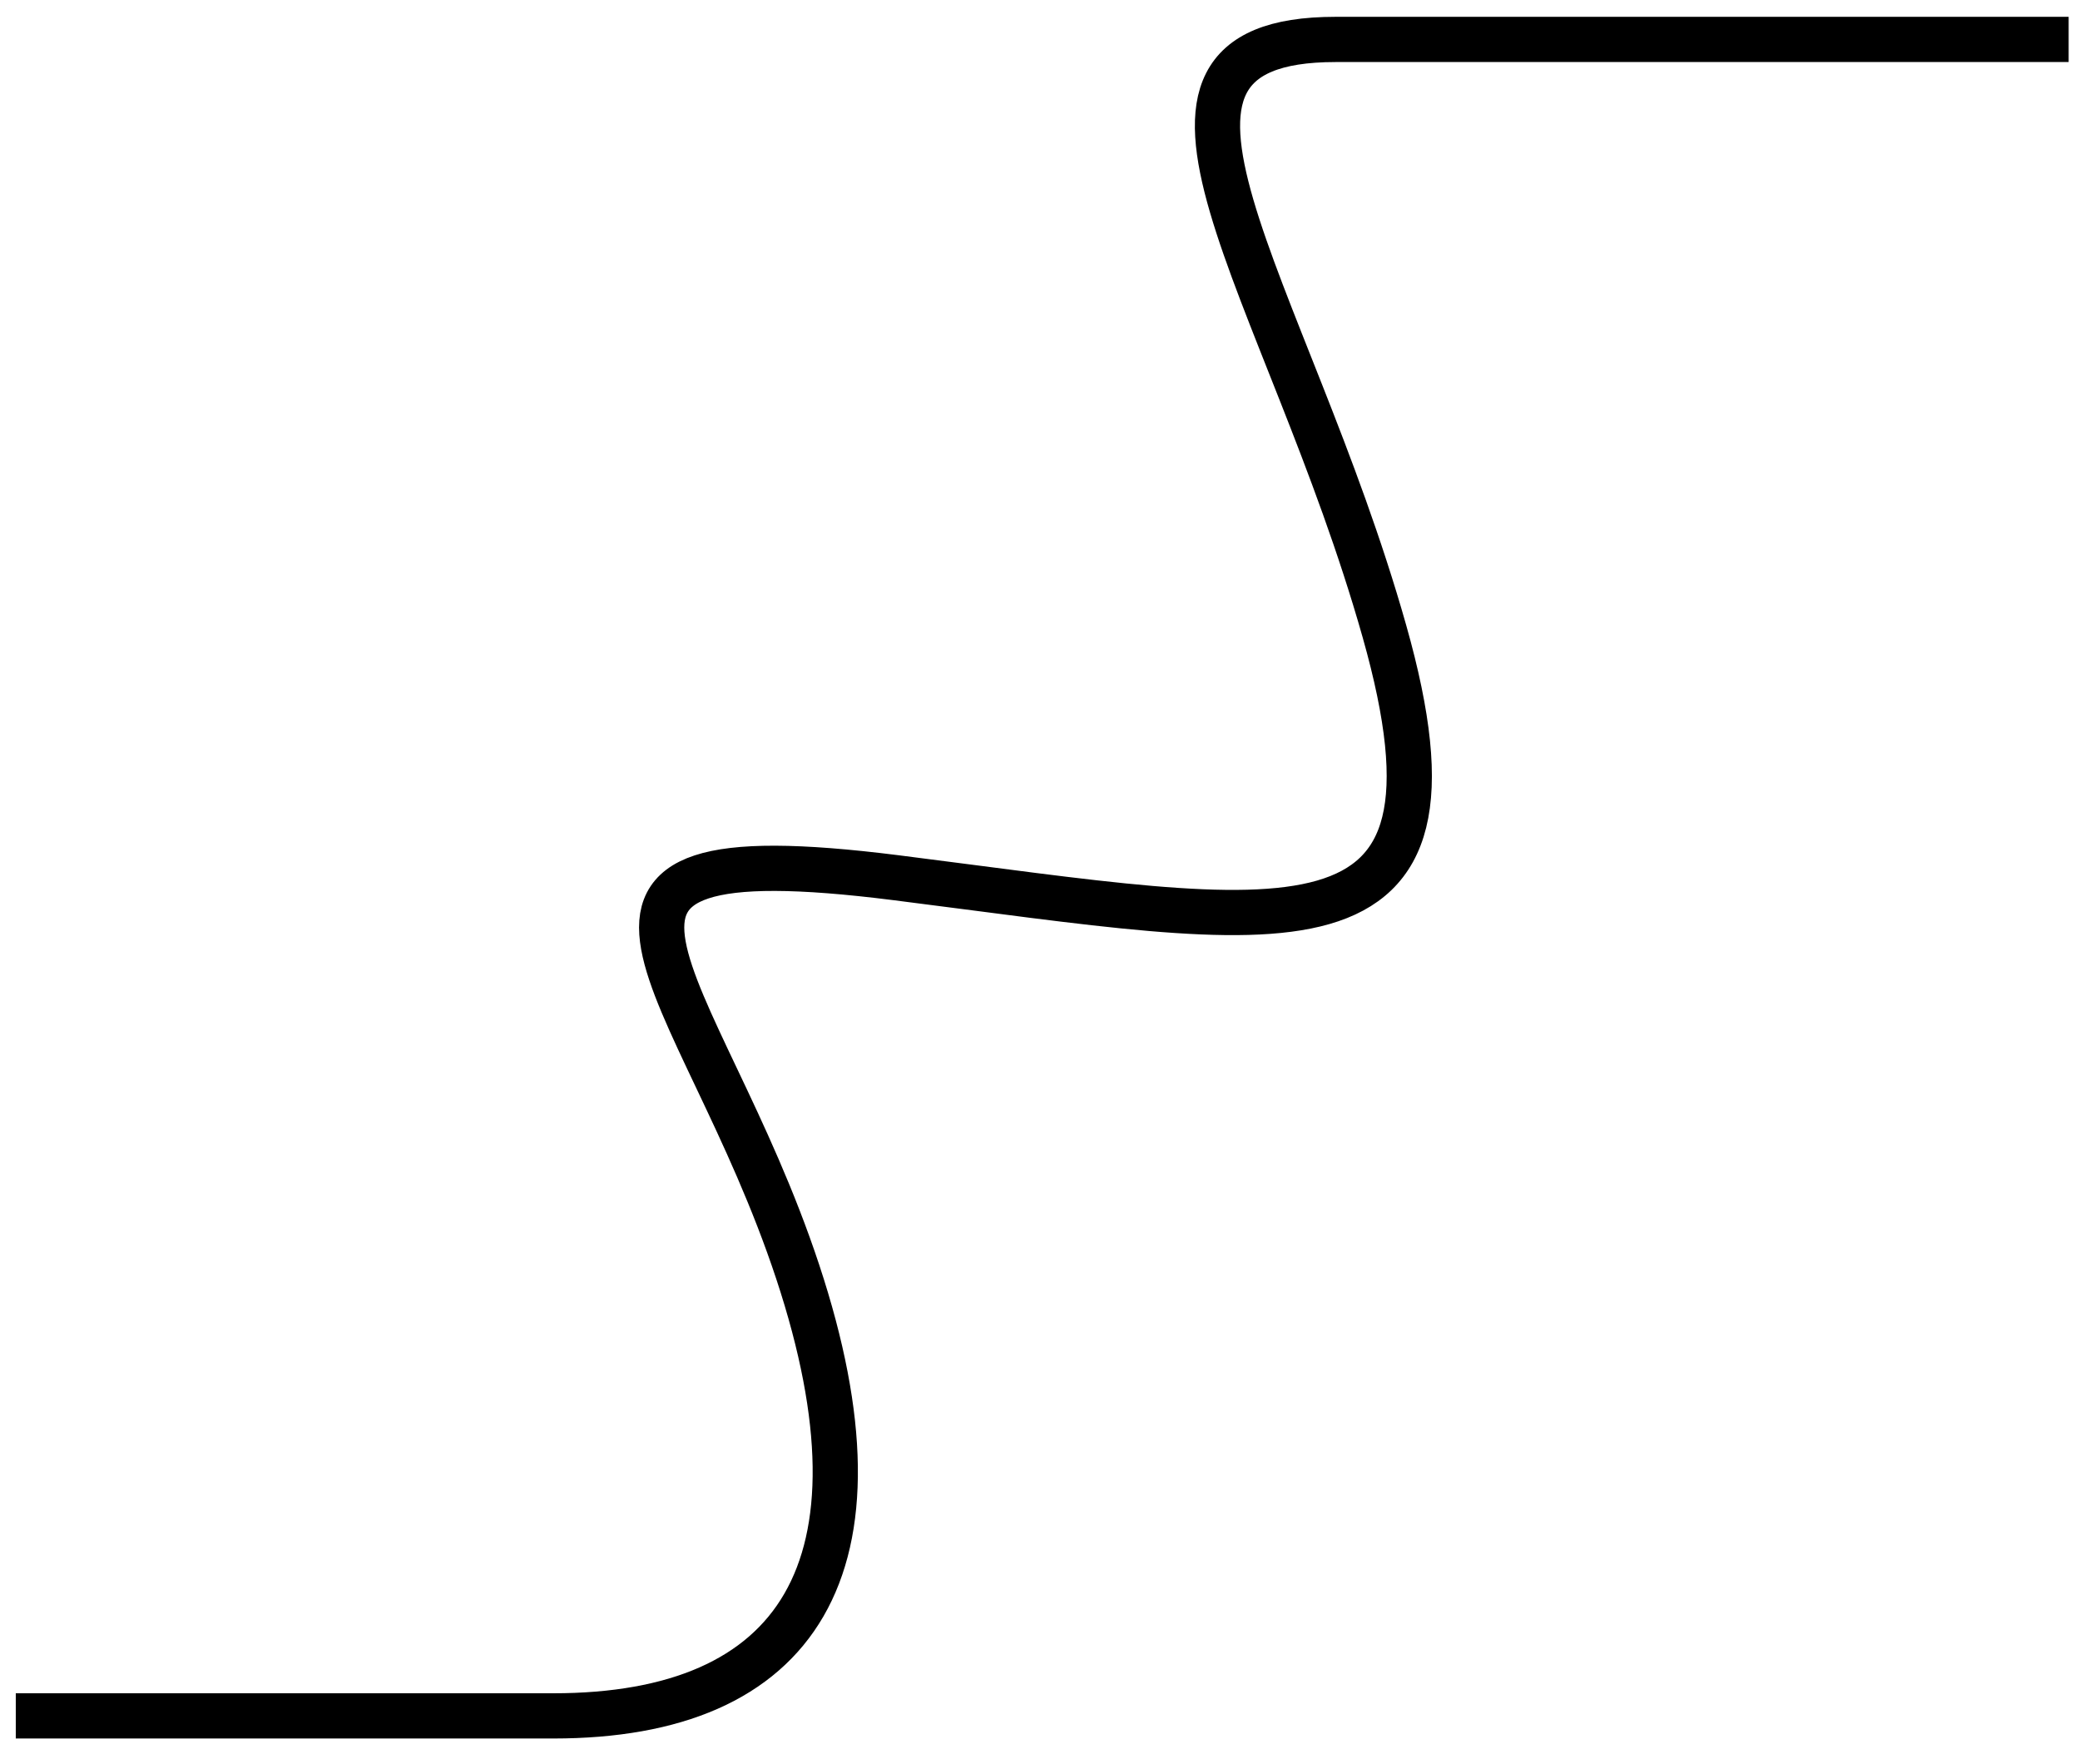
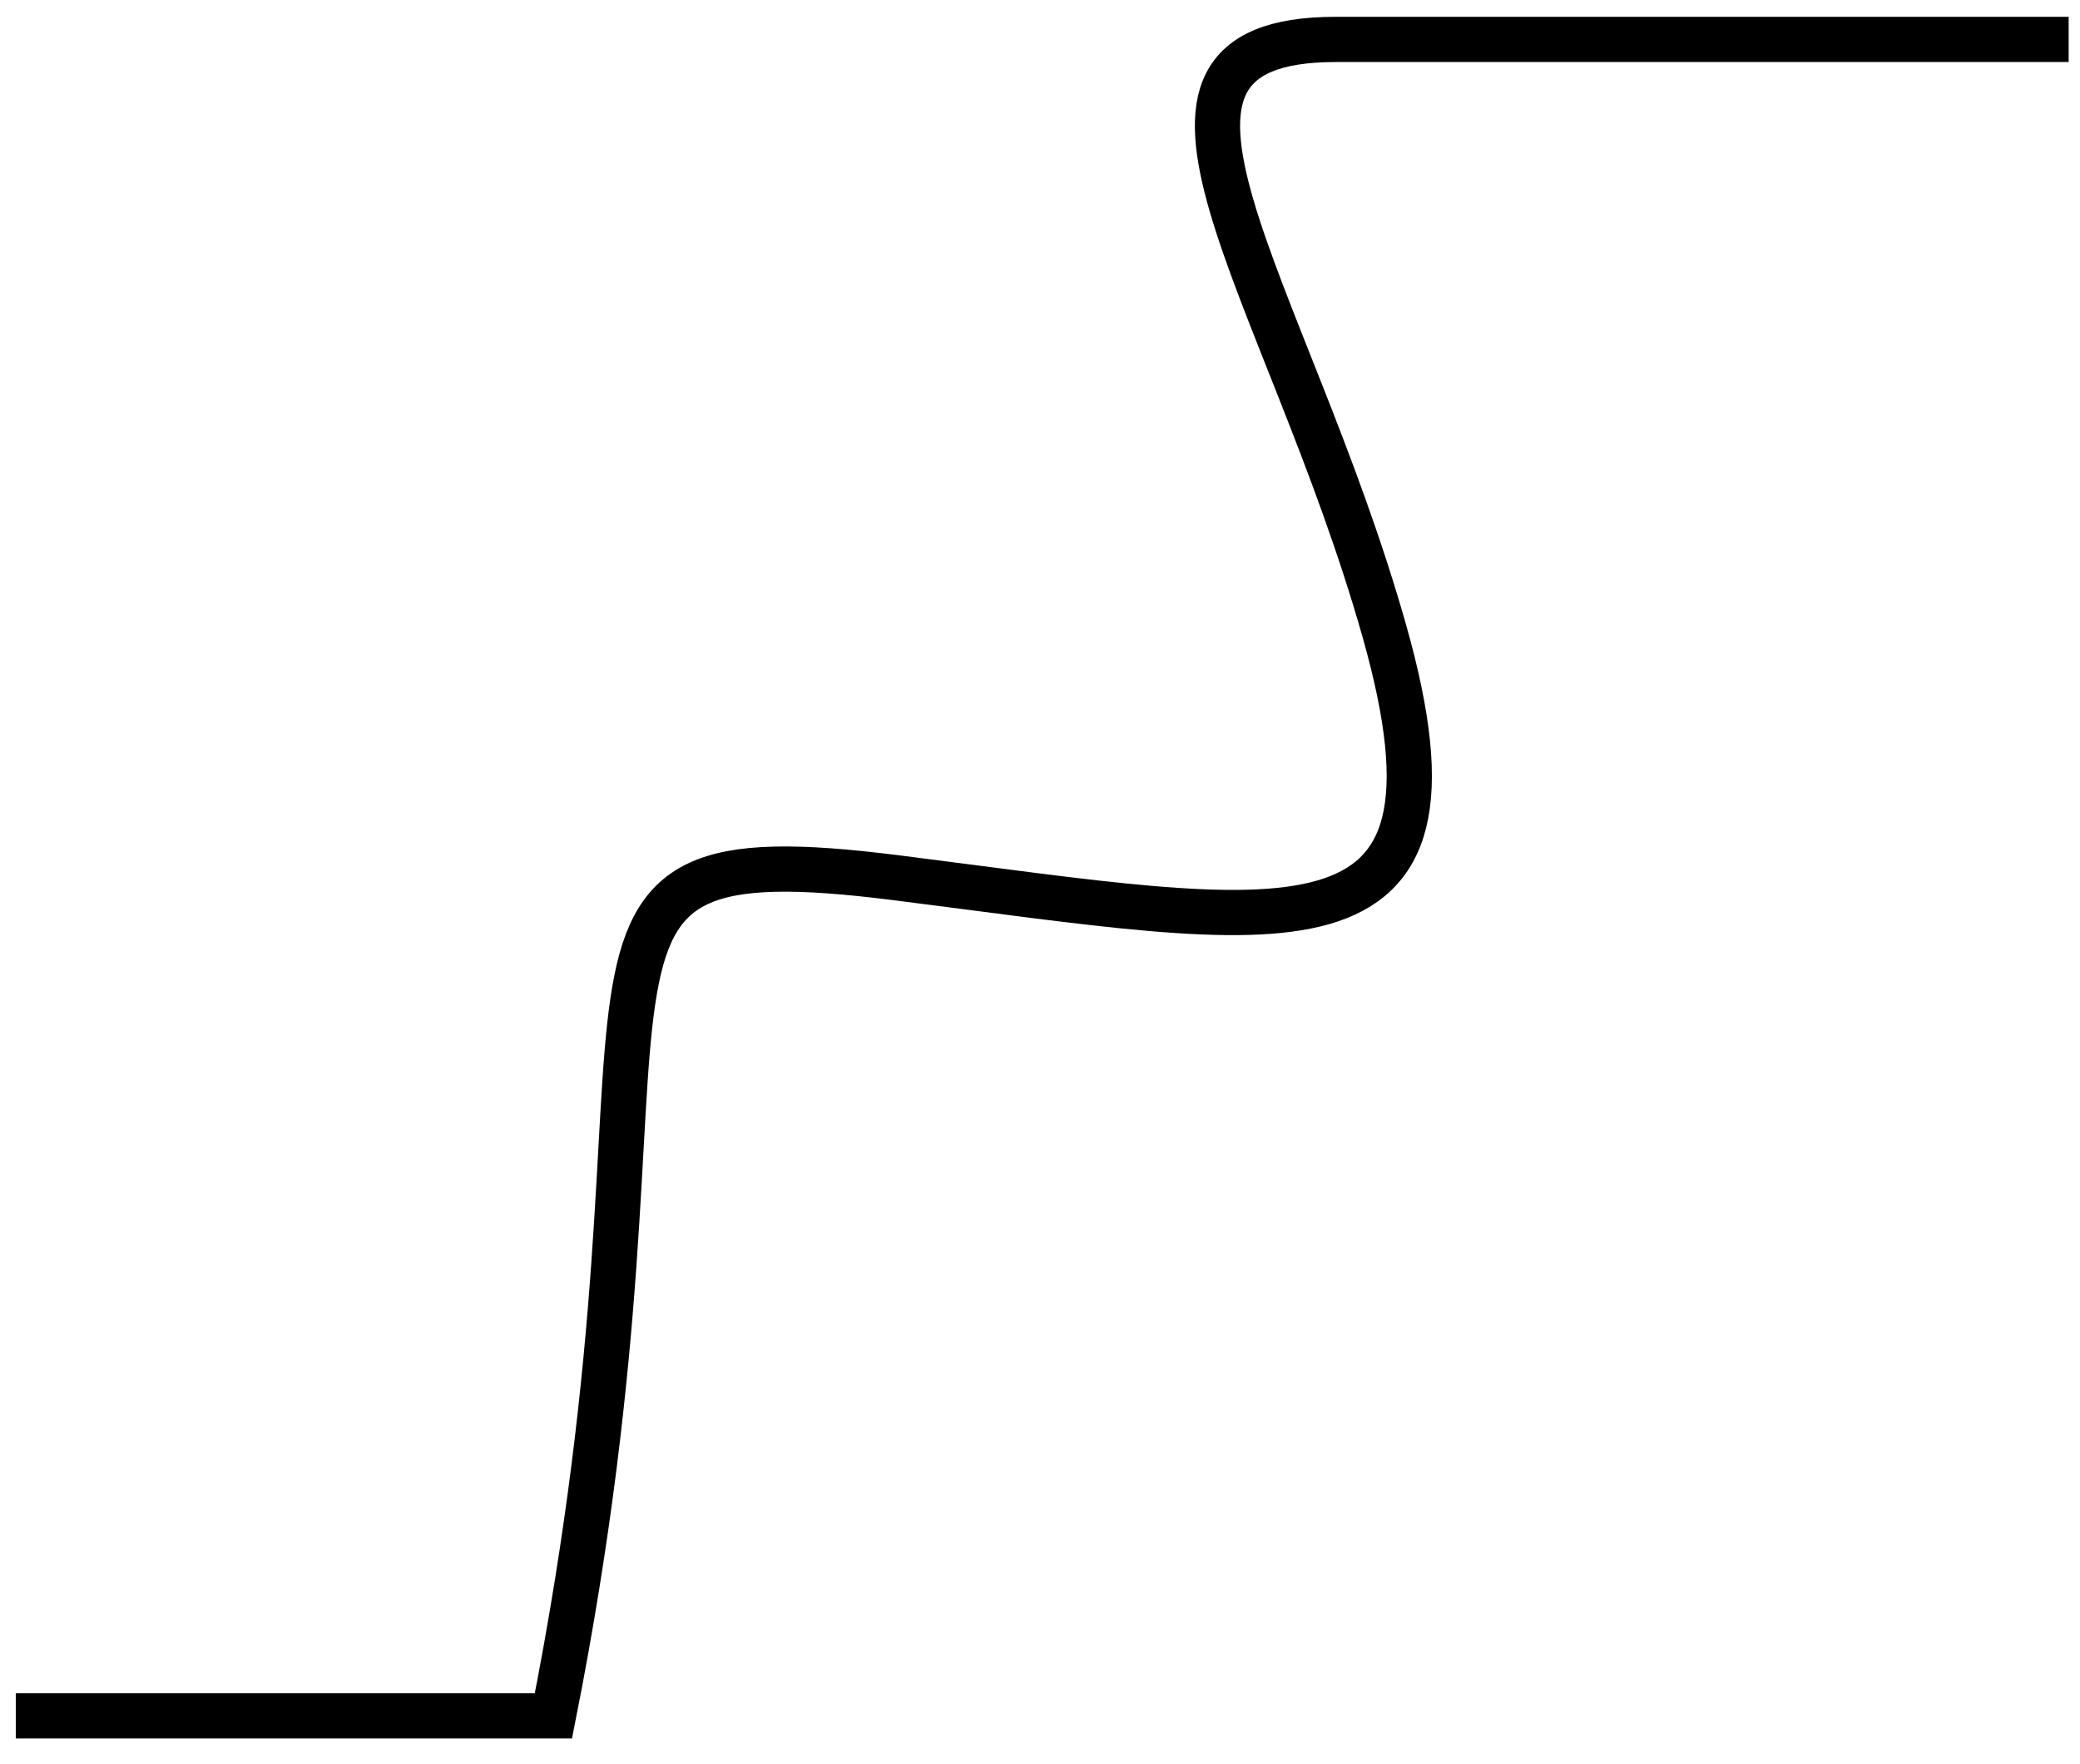
<svg xmlns="http://www.w3.org/2000/svg" width="46" height="39" viewBox="0 0 46 39" fill="none">
-   <path d="M0.349 37.944H12.239C17.644 37.944 19.806 34.673 17.644 28.131C15.482 21.589 11.159 18.318 19.806 19.408C28.454 20.498 32.778 21.589 30.616 13.956C28.454 6.324 24.13 0.872 29.535 0.872C33.859 0.872 42.146 0.872 45.749 0.872" stroke="black" />
+   <path d="M0.349 37.944H12.239C15.482 21.589 11.159 18.318 19.806 19.408C28.454 20.498 32.778 21.589 30.616 13.956C28.454 6.324 24.13 0.872 29.535 0.872C33.859 0.872 42.146 0.872 45.749 0.872" stroke="black" />
</svg>